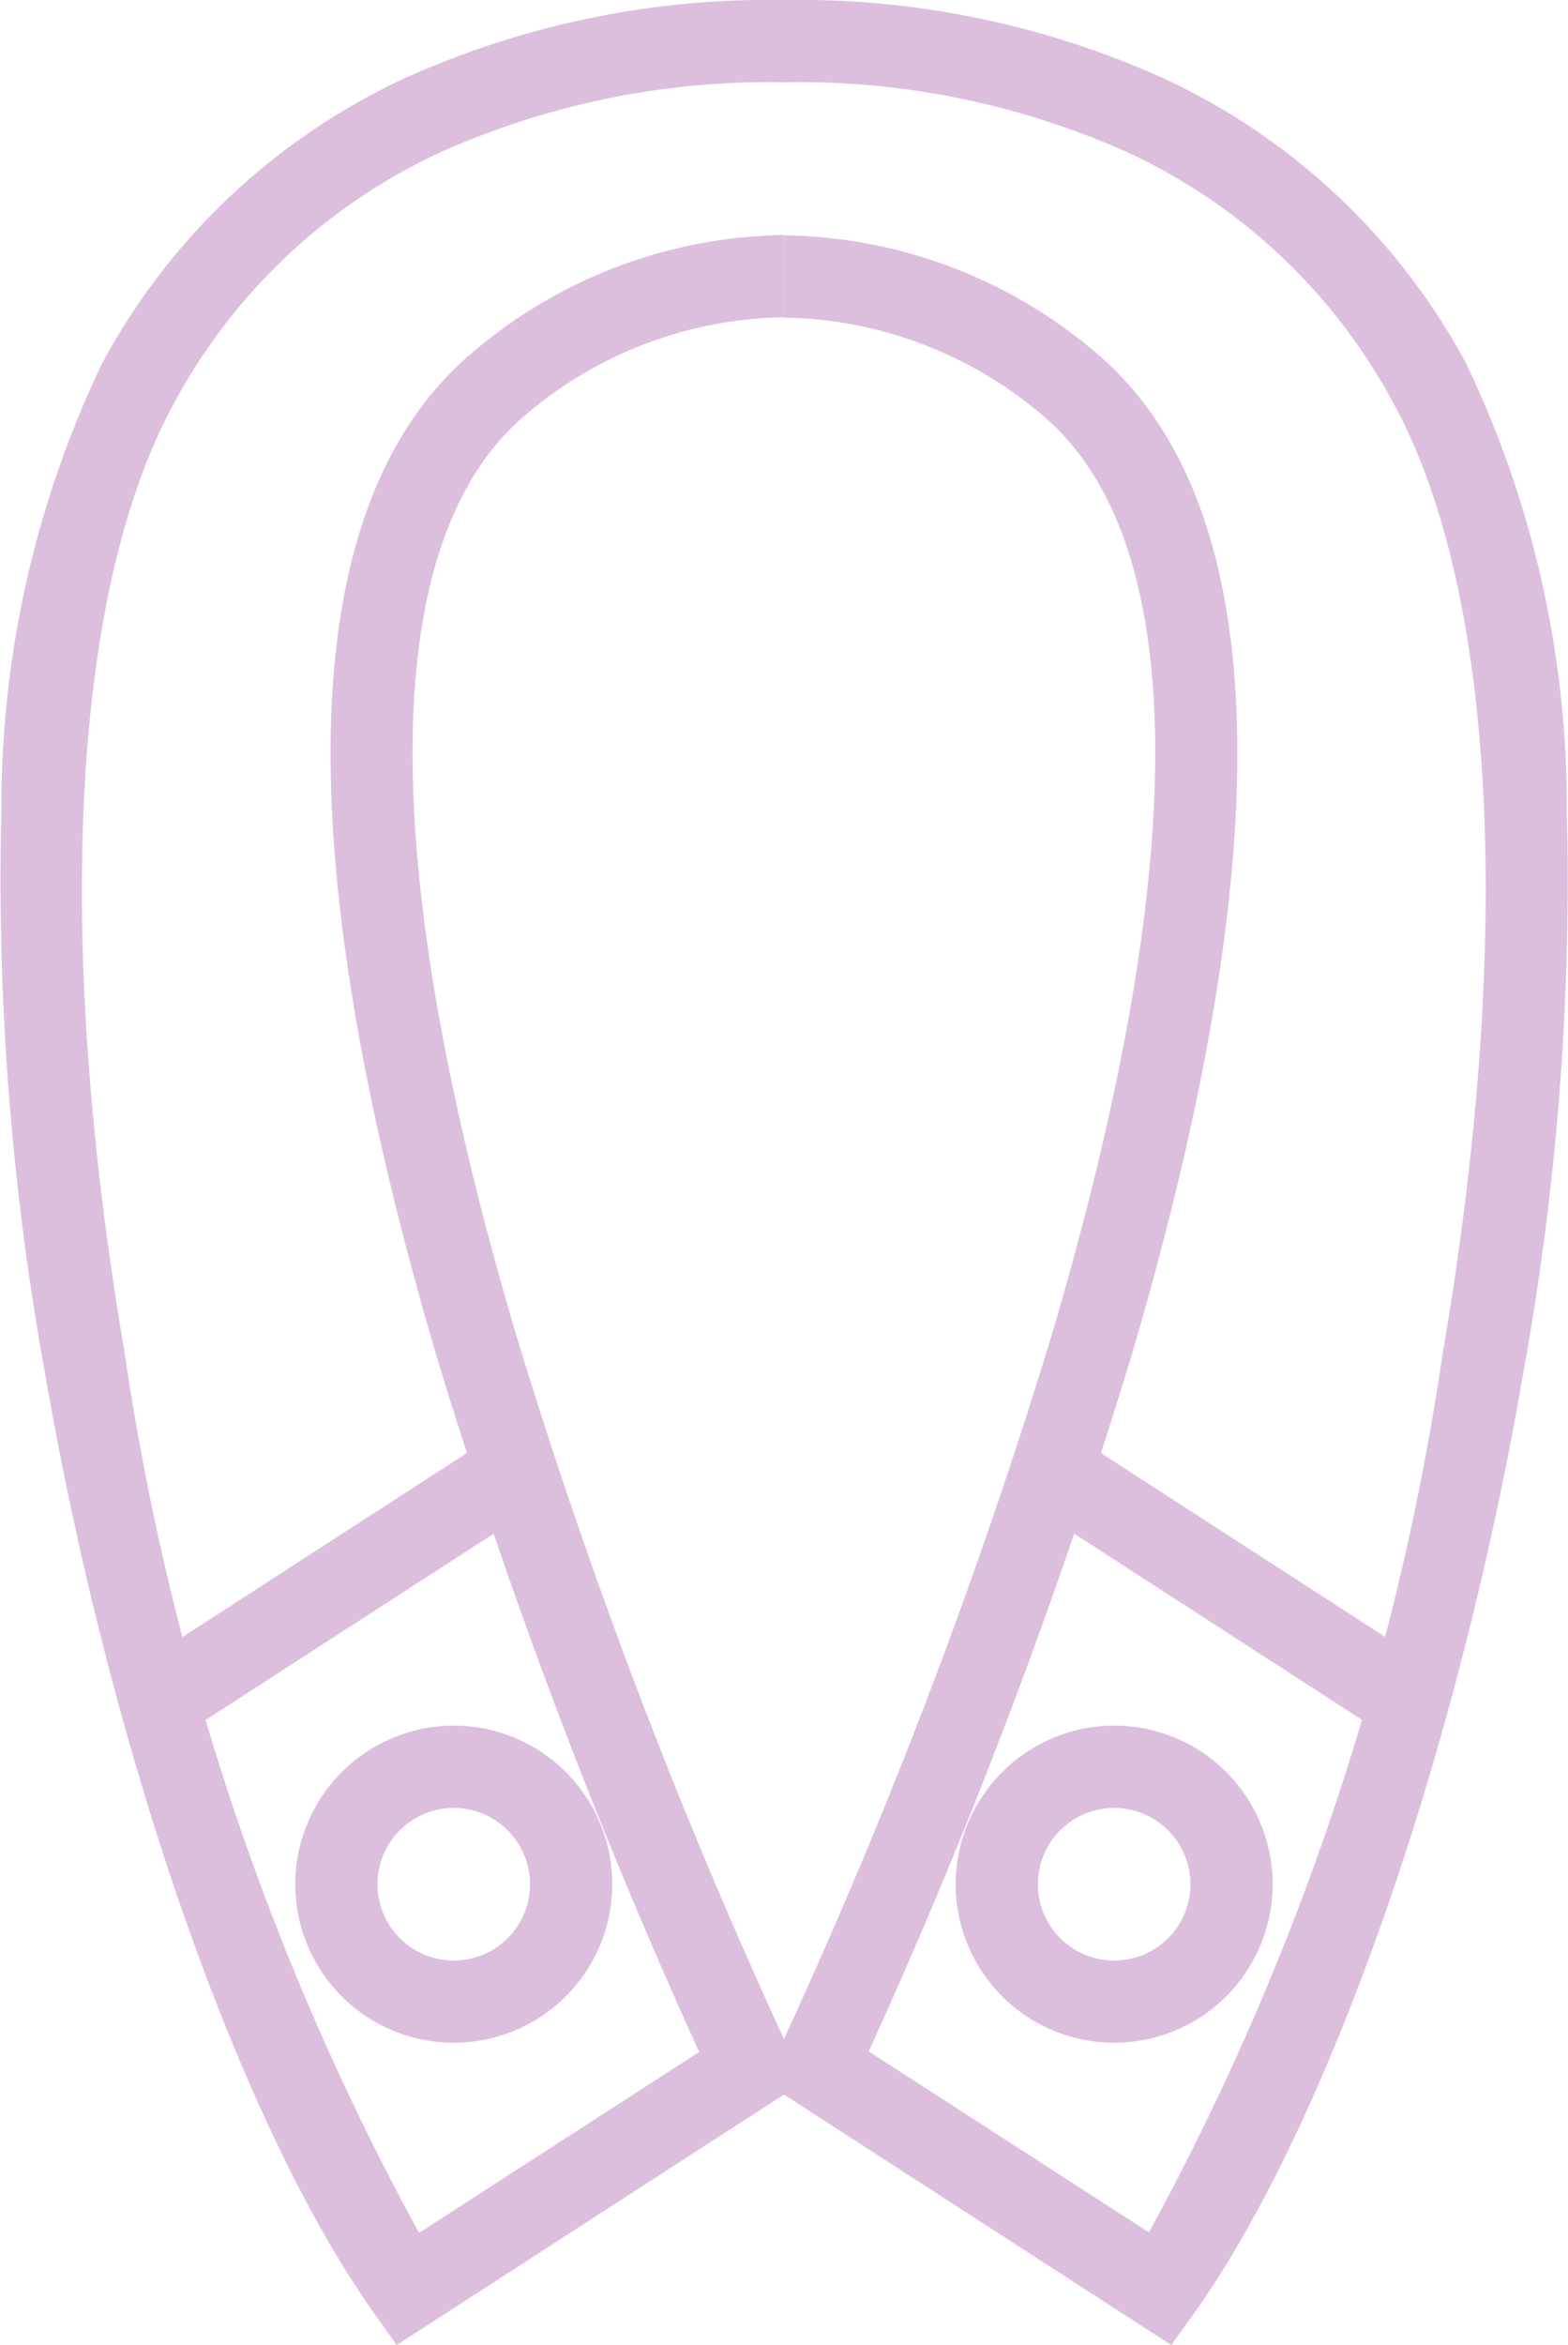
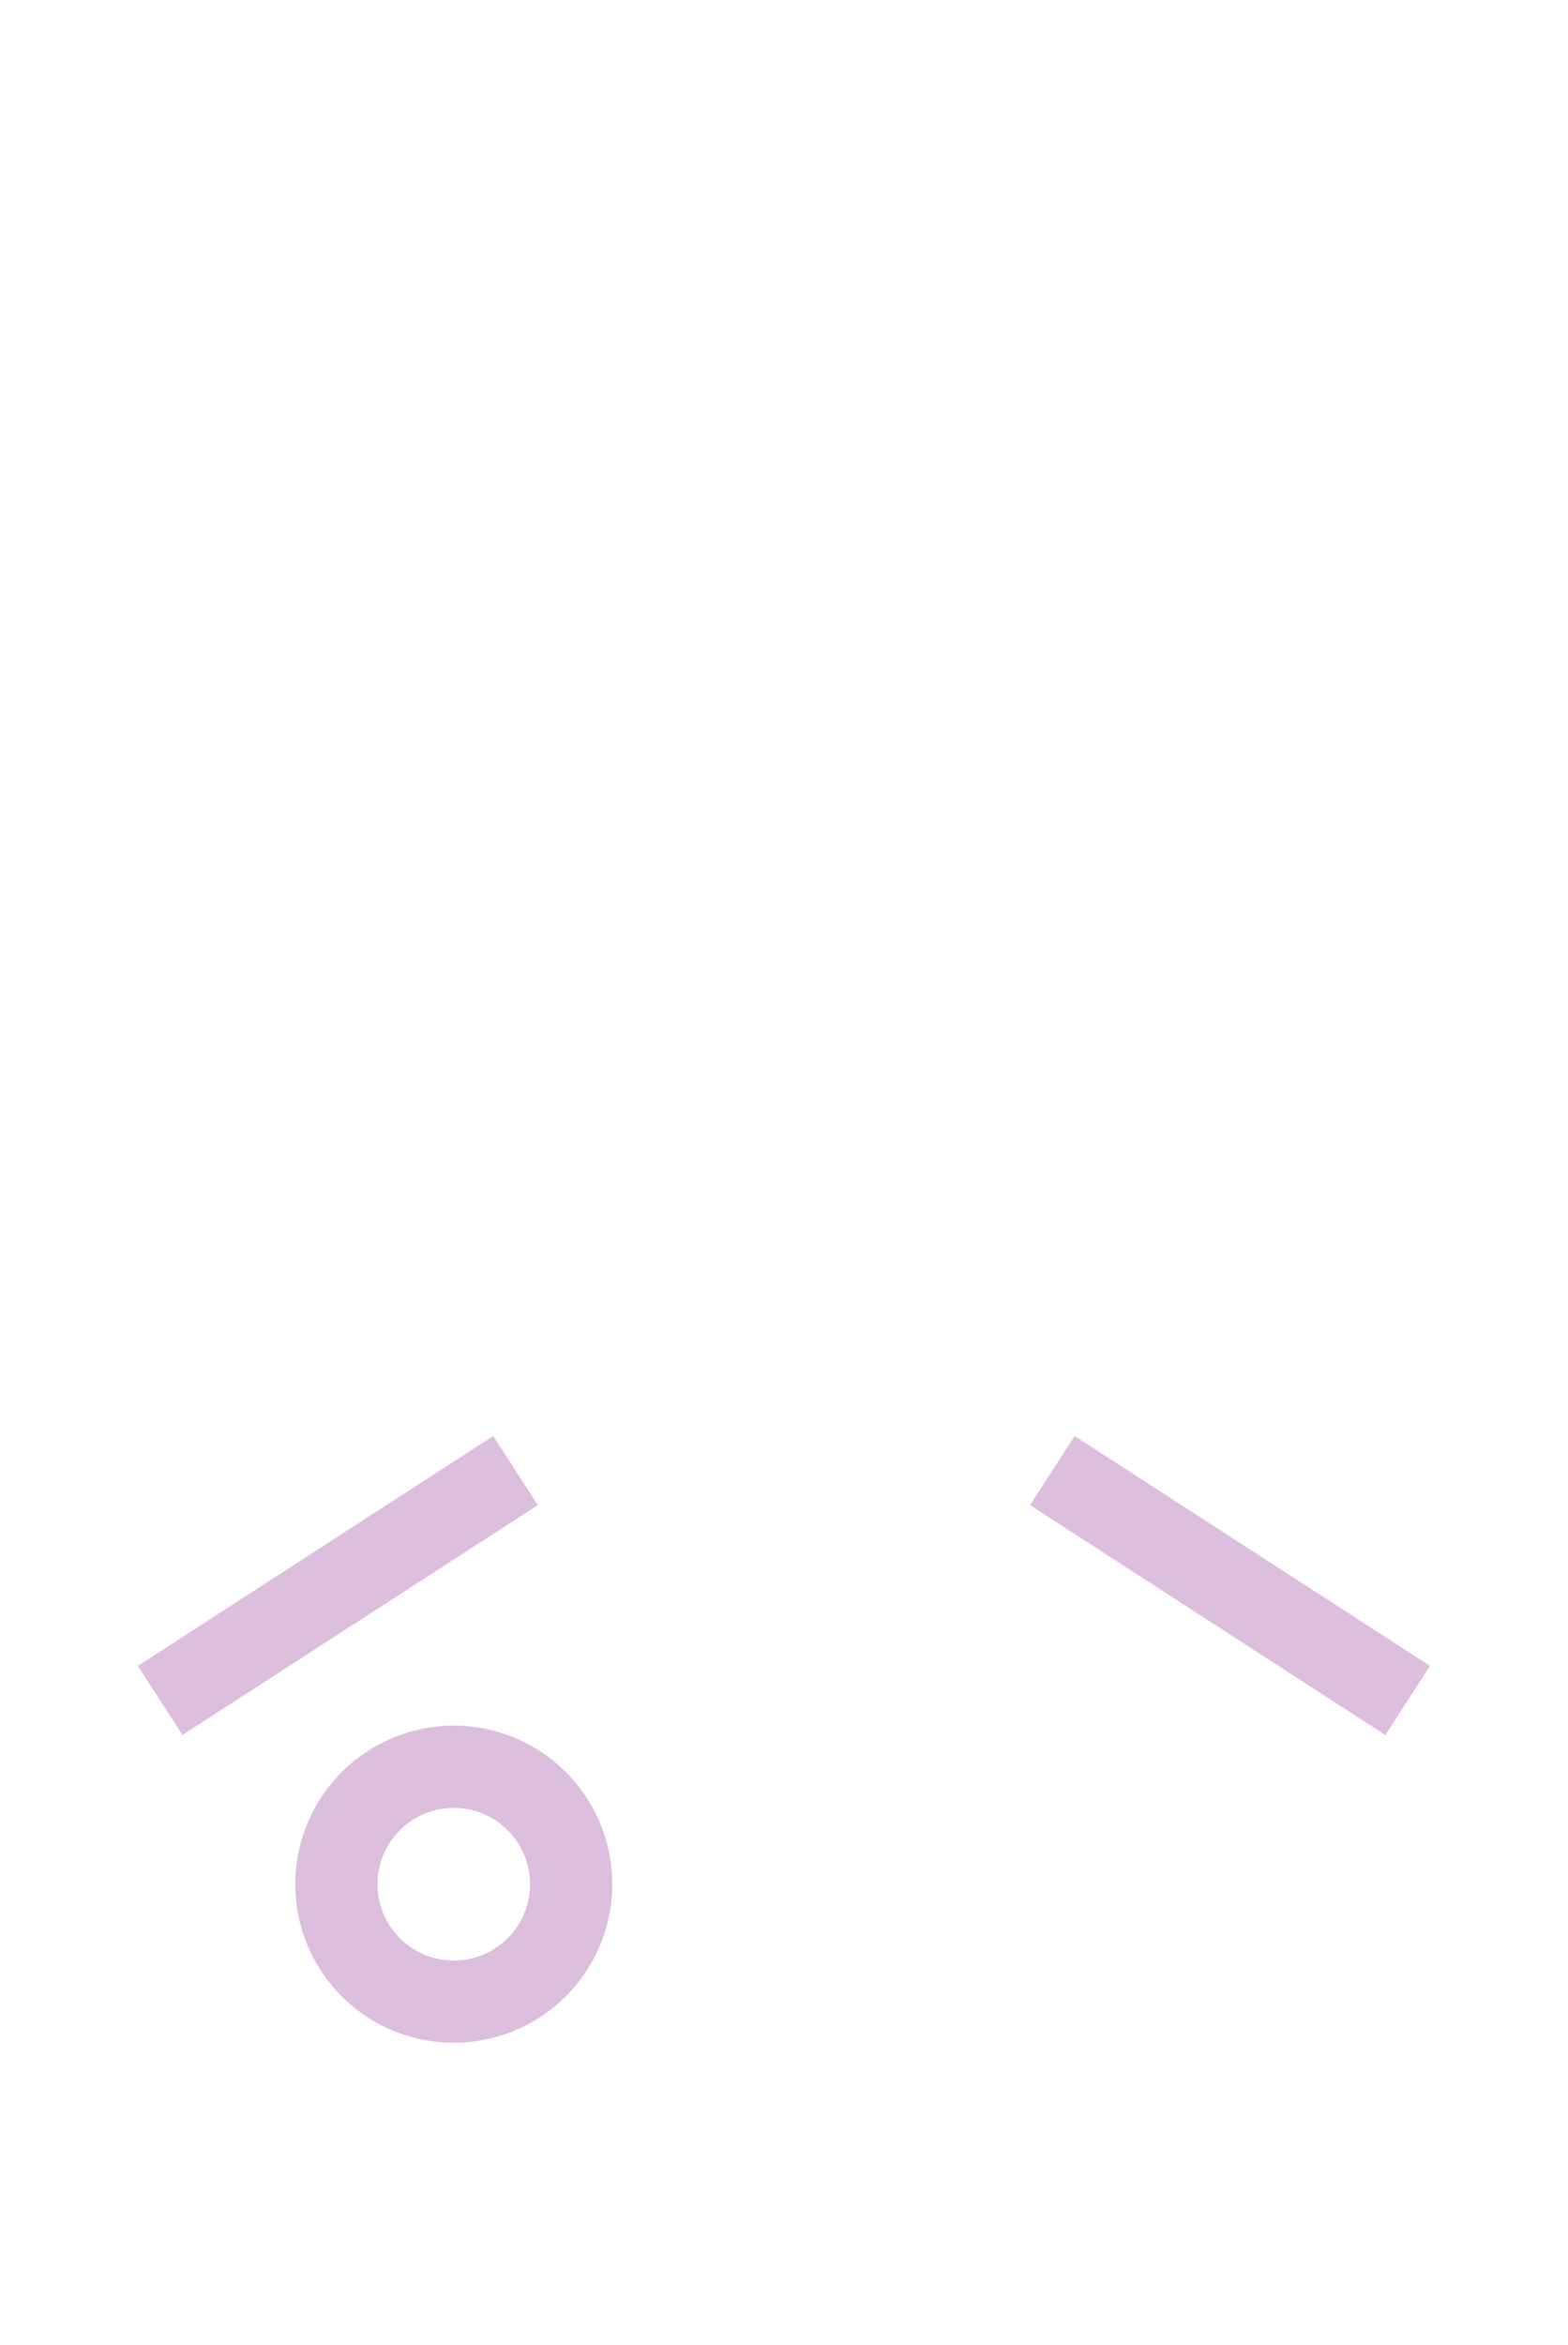
<svg xmlns="http://www.w3.org/2000/svg" width="19.075" height="28.514" viewBox="0 0 19.075 28.514">
  <g id="グループ_9478" data-name="グループ 9478" transform="translate(-30.052 -1659.06)">
    <path id="楕円形_321" data-name="楕円形 321" d="M1.428-.5A1.928,1.928,0,1,1-.5,1.428,1.931,1.931,0,0,1,1.428-.5Zm0,2.857A.928.928,0,1,0,.5,1.428.929.929,0,0,0,1.428,2.357Z" transform="translate(34.144 1680.542)" fill="#DCBEDD" />
    <path id="線_452" data-name="線 452" d="M.271,3.215l-.543-.84L4.051-.42l.543.84Z" transform="translate(32.001 1676.941)" fill="#DCBEDD" />
-     <path id="パス_4733" data-name="パス 4733" d="M14.4,28.664,9.688,25.618,4.977,28.664l-.277-.39C3.064,25.968,1.489,21.459.688,16.786a33.5,33.5,0,0,1-.52-6.765A12.5,12.5,0,0,1,1.393,4.569a7.99,7.99,0,0,1,3.7-3.476A10.784,10.784,0,0,1,9.687.15h0a10.784,10.784,0,0,1,4.6.944,7.99,7.99,0,0,1,3.7,3.476,12.5,12.5,0,0,1,1.225,5.452,33.5,33.5,0,0,1-.52,6.765c-.8,4.673-2.376,9.182-4.012,11.487Zm-3.68-3.57,3.408,2.2A31.94,31.94,0,0,0,17.7,16.617c.869-5.069.652-9.285-.6-11.569A7.01,7.01,0,0,0,13.863,2,9.8,9.8,0,0,0,9.688,1.15,9.8,9.8,0,0,0,5.513,2,7.01,7.01,0,0,0,2.27,5.049c-1.249,2.283-1.466,6.5-.6,11.569A31.94,31.94,0,0,0,5.249,27.3l3.408-2.2a68.259,68.259,0,0,1-3.186-8.43c-1.877-6.351-1.718-10.48.473-12.272A5.956,5.956,0,0,1,9.687,3.008v1a4.954,4.954,0,0,0-3.11,1.159C4.754,6.658,4.7,10.536,6.43,16.381a67.1,67.1,0,0,0,3.258,8.562,67.155,67.155,0,0,0,3.261-8.572c1.724-5.839,1.672-9.714-.15-11.2a4.955,4.955,0,0,0-3.11-1.159v-1a5.957,5.957,0,0,1,3.744,1.385c2.19,1.792,2.349,5.921.472,12.272A68.26,68.26,0,0,1,10.719,25.094Z" transform="translate(29.901 1658.91)" fill="#DCBEDD" />
-     <path id="楕円形_322" data-name="楕円形 322" d="M1.428-.5A1.928,1.928,0,1,1-.5,1.428,1.931,1.931,0,0,1,1.428-.5Zm0,2.857A.928.928,0,1,0,.5,1.428.929.929,0,0,0,1.428,2.357Z" transform="translate(42.178 1680.542)" fill="#DCBEDD" />
    <path id="線_453" data-name="線 453" d="M4.051,3.215-.271.42.271-.42,4.594,2.375Z" transform="translate(42.854 1676.941)" fill="#DCBEDD" />
  </g>
</svg>